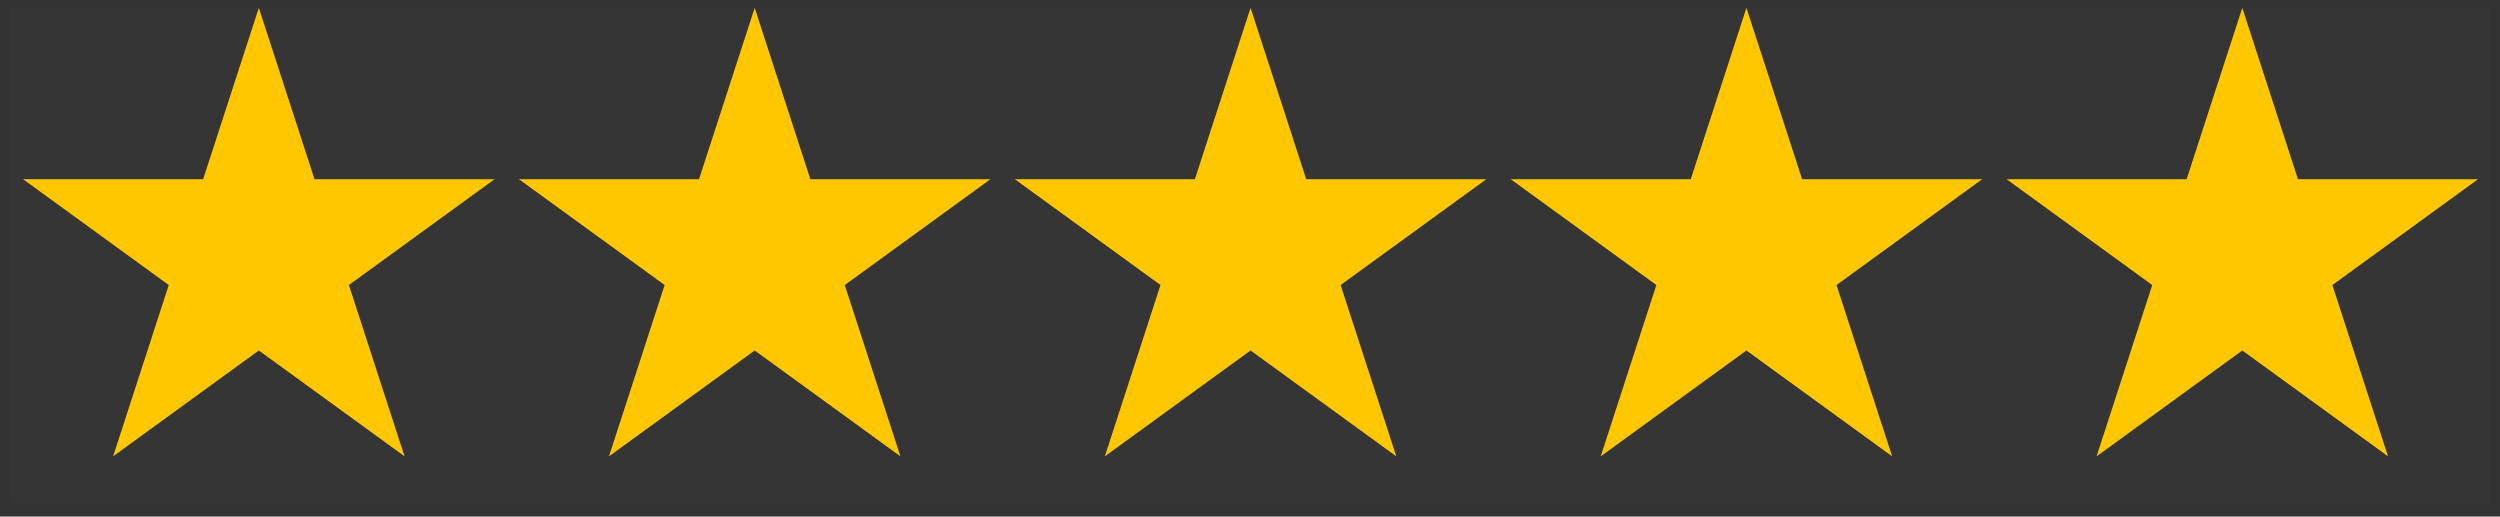
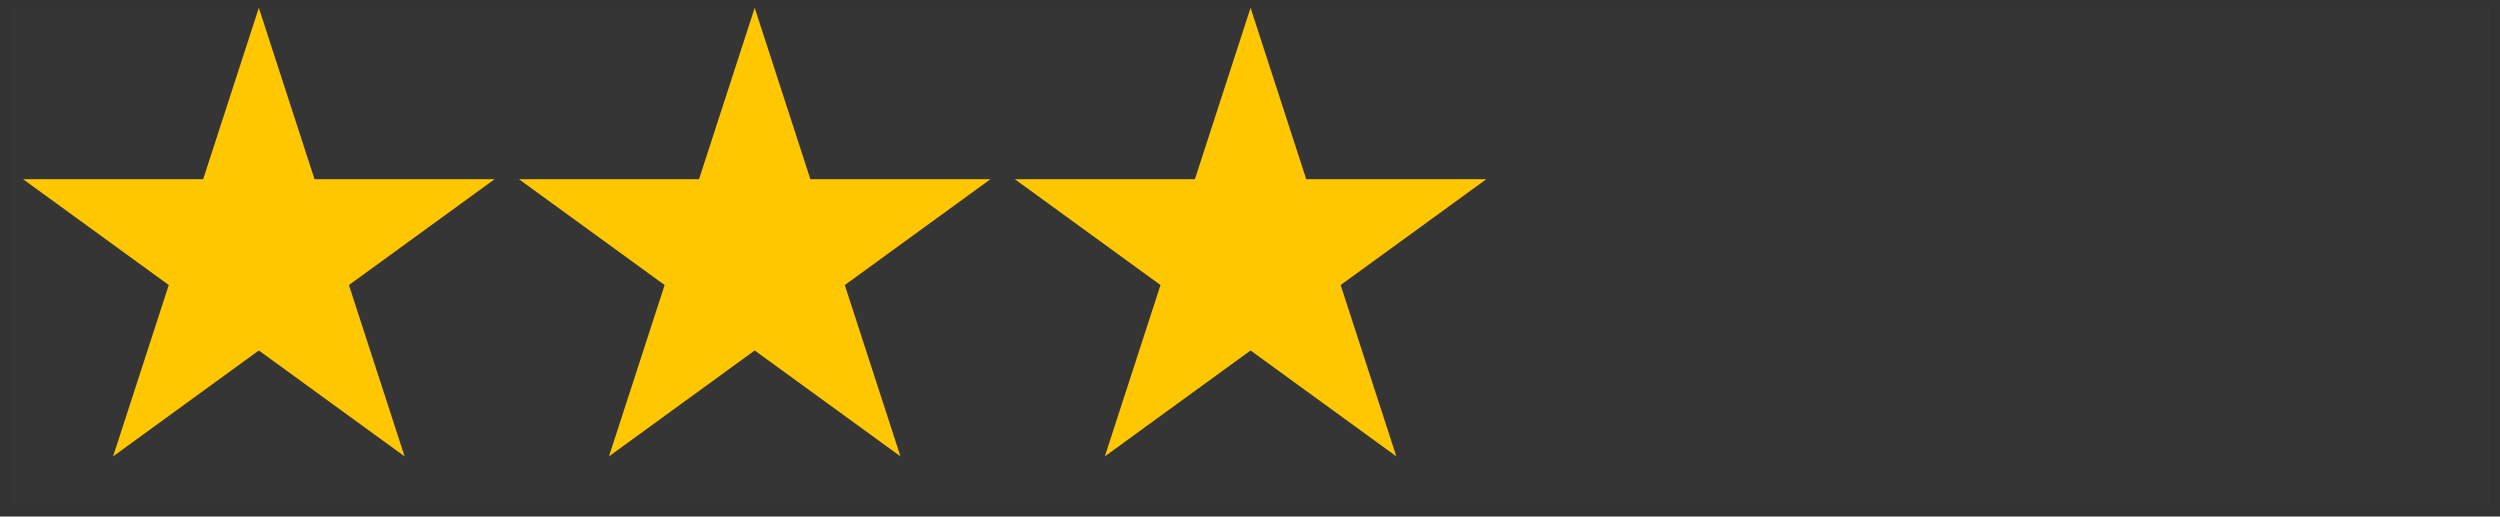
<svg xmlns="http://www.w3.org/2000/svg" width="121" height="25" viewBox="0 0 121 25" fill="none">
  <rect x="0" y="0" width="121" height="25" fill="#333333" stroke="none" />
  <rect width="120" height="24" transform="translate(0.527 0.38)" fill="white" fill-opacity="0.01" />
  <g clip-path="url(#clip0_514_33779)">
    <path d="M12.527 0.38L15.222 8.672H23.94L16.887 13.796L19.581 22.088L12.527 16.963L5.474 22.088L8.168 13.796L1.115 8.672H9.833L12.527 0.38Z" fill="#FFC700" />
  </g>
  <g clip-path="url(#clip1_514_33779)">
    <path d="M36.527 0.38L39.221 8.672H47.94L40.887 13.796L43.581 22.088L36.527 16.963L29.474 22.088L32.168 13.796L25.115 8.672H33.833L36.527 0.38Z" fill="#FFC700" />
  </g>
  <g clip-path="url(#clip2_514_33779)">
    <path d="M60.527 0.38L63.221 8.672H71.94L64.887 13.796L67.581 22.088L60.527 16.963L53.474 22.088L56.168 13.796L49.115 8.672H57.833L60.527 0.38Z" fill="#FFC700" />
  </g>
  <g clip-path="url(#clip3_514_33779)">
-     <path d="M84.527 0.38L87.222 8.672H95.94L88.887 13.796L91.581 22.088L84.527 16.963L77.474 22.088L80.168 13.796L73.115 8.672H81.833L84.527 0.38Z" fill="#FFC700" />
+     <path d="M84.527 0.38L87.222 8.672H95.94L91.581 22.088L84.527 16.963L77.474 22.088L80.168 13.796L73.115 8.672H81.833L84.527 0.38Z" fill="#FFC700" />
  </g>
  <g clip-path="url(#clip4_514_33779)">
    <path d="M108.527 0.38L111.222 8.672H119.94L112.887 13.796L115.581 22.088L108.527 16.963L101.474 22.088L104.168 13.796L97.115 8.672H105.833L108.527 0.38Z" fill="#FFC700" />
  </g>
  <defs>
    <clipPath id="clip0_514_33779">
      <rect width="24" height="24" fill="white" transform="translate(0.527 0.38)" />
    </clipPath>
    <clipPath id="clip1_514_33779">
      <rect width="24" height="24" fill="white" transform="translate(24.527 0.38)" />
    </clipPath>
    <clipPath id="clip2_514_33779">
      <rect width="24" height="24" fill="white" transform="translate(48.527 0.38)" />
    </clipPath>
    <clipPath id="clip3_514_33779">
-       <rect width="24" height="24" fill="white" transform="translate(72.527 0.38)" />
-     </clipPath>
+       </clipPath>
    <clipPath id="clip4_514_33779">
-       <rect width="24" height="24" fill="white" transform="translate(96.527 0.38)" />
-     </clipPath>
+       </clipPath>
  </defs>
</svg>